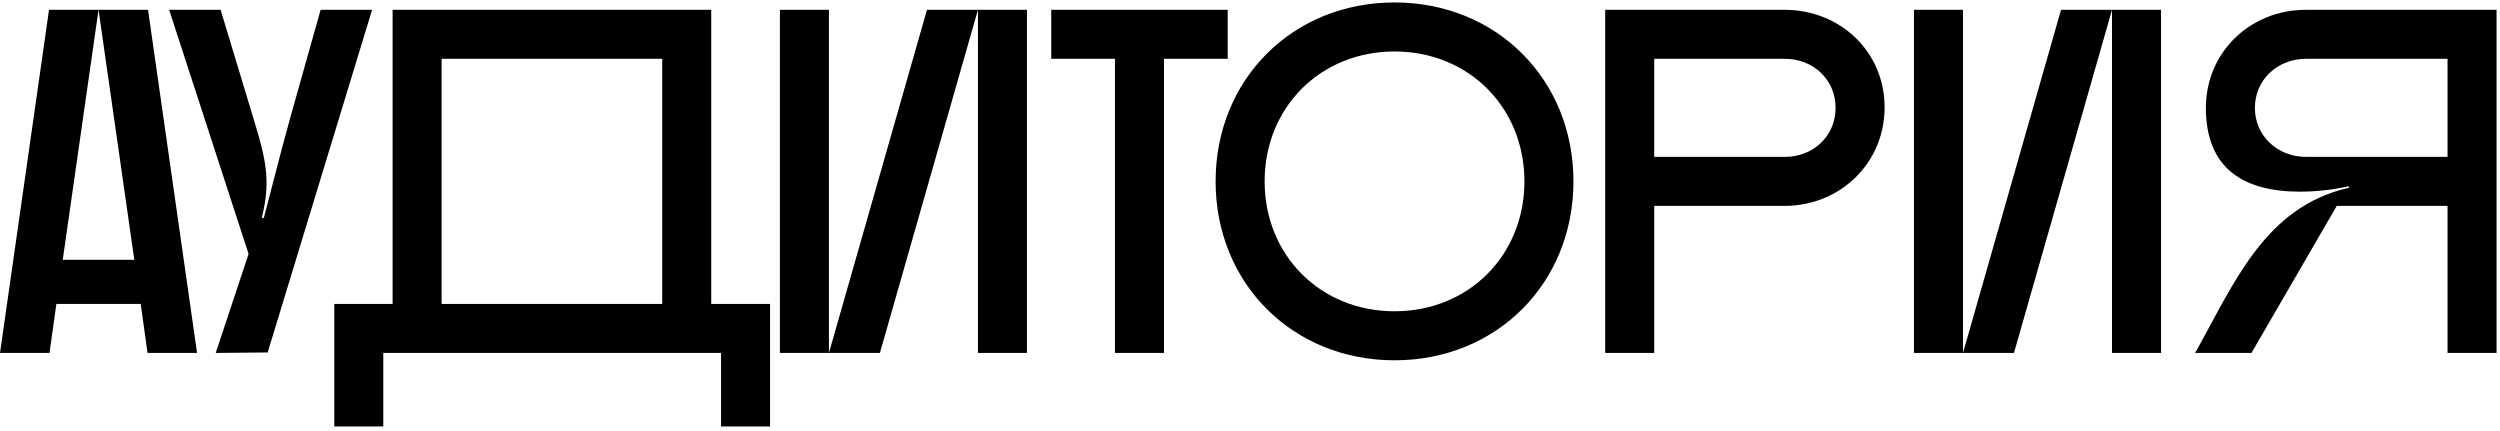
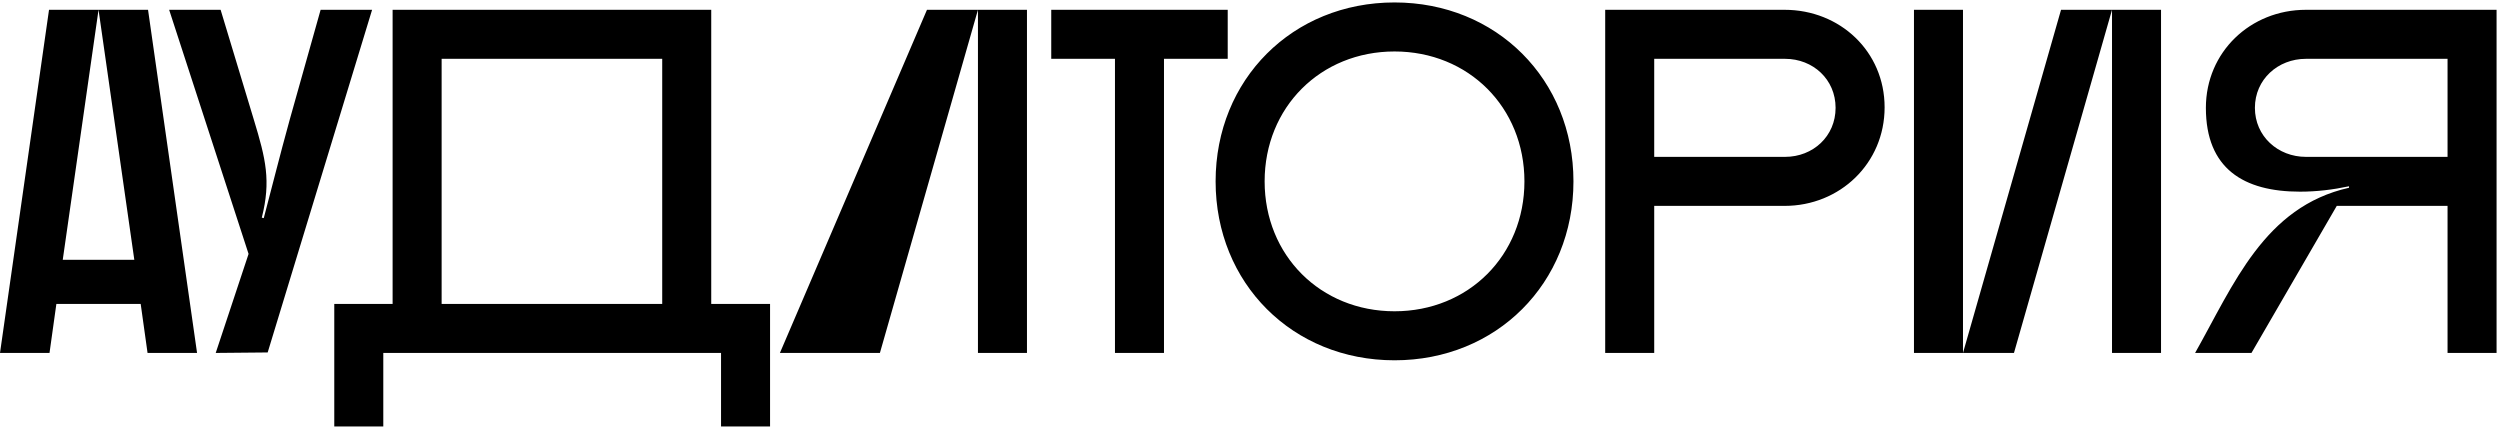
<svg xmlns="http://www.w3.org/2000/svg" width="255" height="44" viewBox="0 0 255 44" fill="none">
-   <path d="M5.05 36H0L5 1H15.1L20.1 36H15.05L14.35 31H5.75L5.05 36ZM6.4 26.5H13.7L10.05 1L6.4 26.5ZM17.253 1H22.503L25.904 12.25C27.104 16.2 27.654 18.45 26.703 22.2L26.904 22.25C27.854 18.65 28.453 16.2 29.553 12.2L32.703 1H37.953L27.303 35.95L22.003 36L25.354 25.9L17.253 1ZM39.096 43.5H34.096V31H40.046V1H72.546V31H78.546V43.5H73.546V36H39.096V43.5ZM67.546 6H45.046V31H67.546V6ZM79.551 36V1H84.551V36L94.551 1H104.751V36H99.751V1L89.751 36H79.551ZM107.227 6V1H125.227V6H118.727V36H113.727V6H107.227ZM123.992 18.5C123.992 8.1 131.842 0.25 142.242 0.25C152.642 0.25 160.492 8.1 160.492 18.5C160.492 28.9 152.642 36.75 142.242 36.75C131.842 36.75 123.992 28.9 123.992 18.5ZM128.992 18.5C128.992 26.05 134.692 31.75 142.242 31.75C149.792 31.75 155.492 26.05 155.492 18.5C155.492 10.95 149.792 5.25 142.242 5.25C134.692 5.25 128.992 10.95 128.992 18.5ZM163.73 36V1H182.03C187.68 1 192.23 5.25 192.23 10.95C192.23 16.65 187.68 21 182.03 21H168.73V36H163.73ZM182.08 6H168.73V16H182.08C184.93 16 187.23 13.9 187.23 11C187.23 8.1 184.93 6 182.08 6ZM195.225 36V1H200.225V36L210.225 1H220.425V36H215.425V1L205.425 36H195.225ZM229.65 36H223.9C227.85 29 230.95 21.1 239.6 19.15V19C237.95 19.35 236.3 19.55 234.6 19.55C228.85 19.55 225 17.2 225 11C225 5.3 229.55 1 235.2 1H254.65V36H249.65V21H238.35L229.65 36ZM230 11C230 13.9 232.35 16 235.2 16H249.65V6H235.2C232.35 6 230 8.1 230 11Z" fill="black" />
+   <path d="M5.05 36H0L5 1H15.1L20.1 36H15.05L14.35 31H5.75L5.05 36ZM6.4 26.5H13.7L10.05 1L6.4 26.5ZM17.253 1H22.503L25.904 12.25C27.104 16.2 27.654 18.45 26.703 22.2L26.904 22.25C27.854 18.65 28.453 16.2 29.553 12.2L32.703 1H37.953L27.303 35.95L22.003 36L25.354 25.9L17.253 1ZM39.096 43.5H34.096V31H40.046V1H72.546V31H78.546V43.5H73.546V36H39.096V43.5ZM67.546 6H45.046V31H67.546V6ZM79.551 36V1V36L94.551 1H104.751V36H99.751V1L89.751 36H79.551ZM107.227 6V1H125.227V6H118.727V36H113.727V6H107.227ZM123.992 18.5C123.992 8.1 131.842 0.25 142.242 0.25C152.642 0.25 160.492 8.1 160.492 18.5C160.492 28.9 152.642 36.75 142.242 36.75C131.842 36.75 123.992 28.9 123.992 18.5ZM128.992 18.5C128.992 26.05 134.692 31.75 142.242 31.75C149.792 31.75 155.492 26.05 155.492 18.5C155.492 10.95 149.792 5.25 142.242 5.25C134.692 5.25 128.992 10.95 128.992 18.5ZM163.73 36V1H182.03C187.68 1 192.23 5.25 192.23 10.95C192.23 16.65 187.68 21 182.03 21H168.73V36H163.73ZM182.08 6H168.73V16H182.08C184.93 16 187.23 13.9 187.23 11C187.23 8.1 184.93 6 182.08 6ZM195.225 36V1H200.225V36L210.225 1H220.425V36H215.425V1L205.425 36H195.225ZM229.65 36H223.9C227.85 29 230.95 21.1 239.6 19.15V19C237.95 19.35 236.3 19.55 234.6 19.55C228.85 19.55 225 17.2 225 11C225 5.3 229.55 1 235.2 1H254.65V36H249.65V21H238.35L229.65 36ZM230 11C230 13.9 232.35 16 235.2 16H249.65V6H235.2C232.35 6 230 8.1 230 11Z" fill="black" />
</svg>